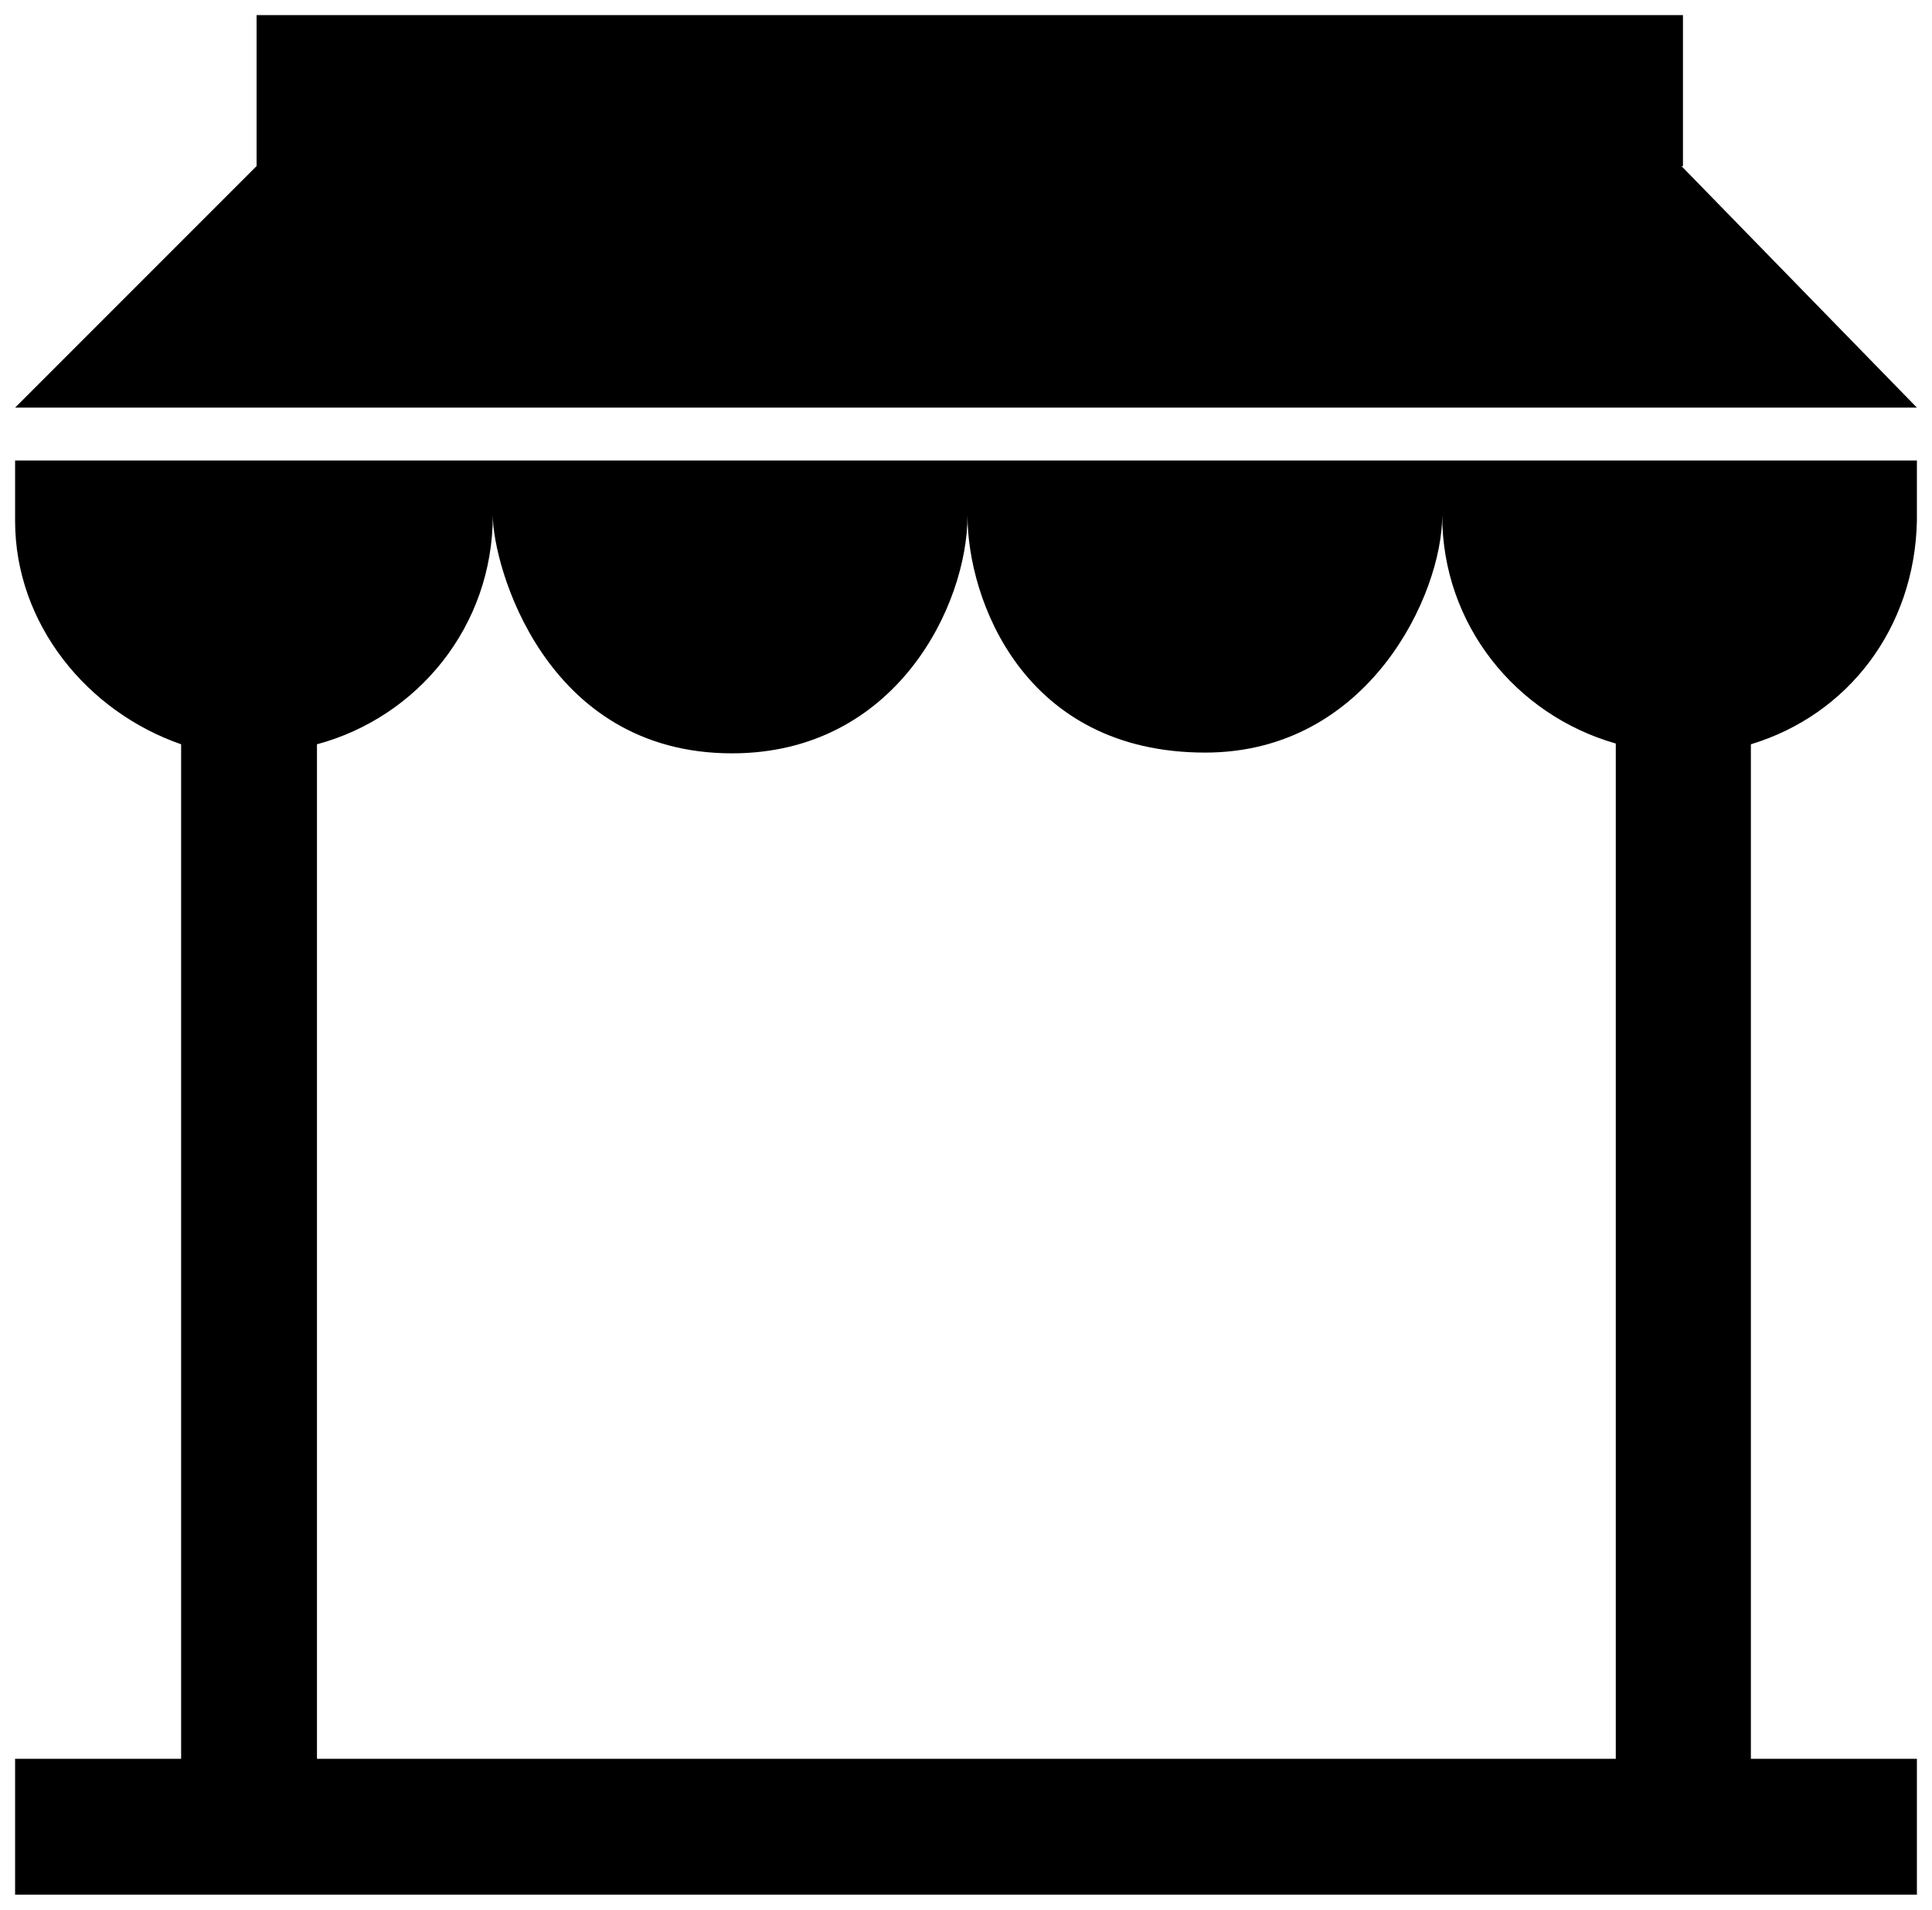
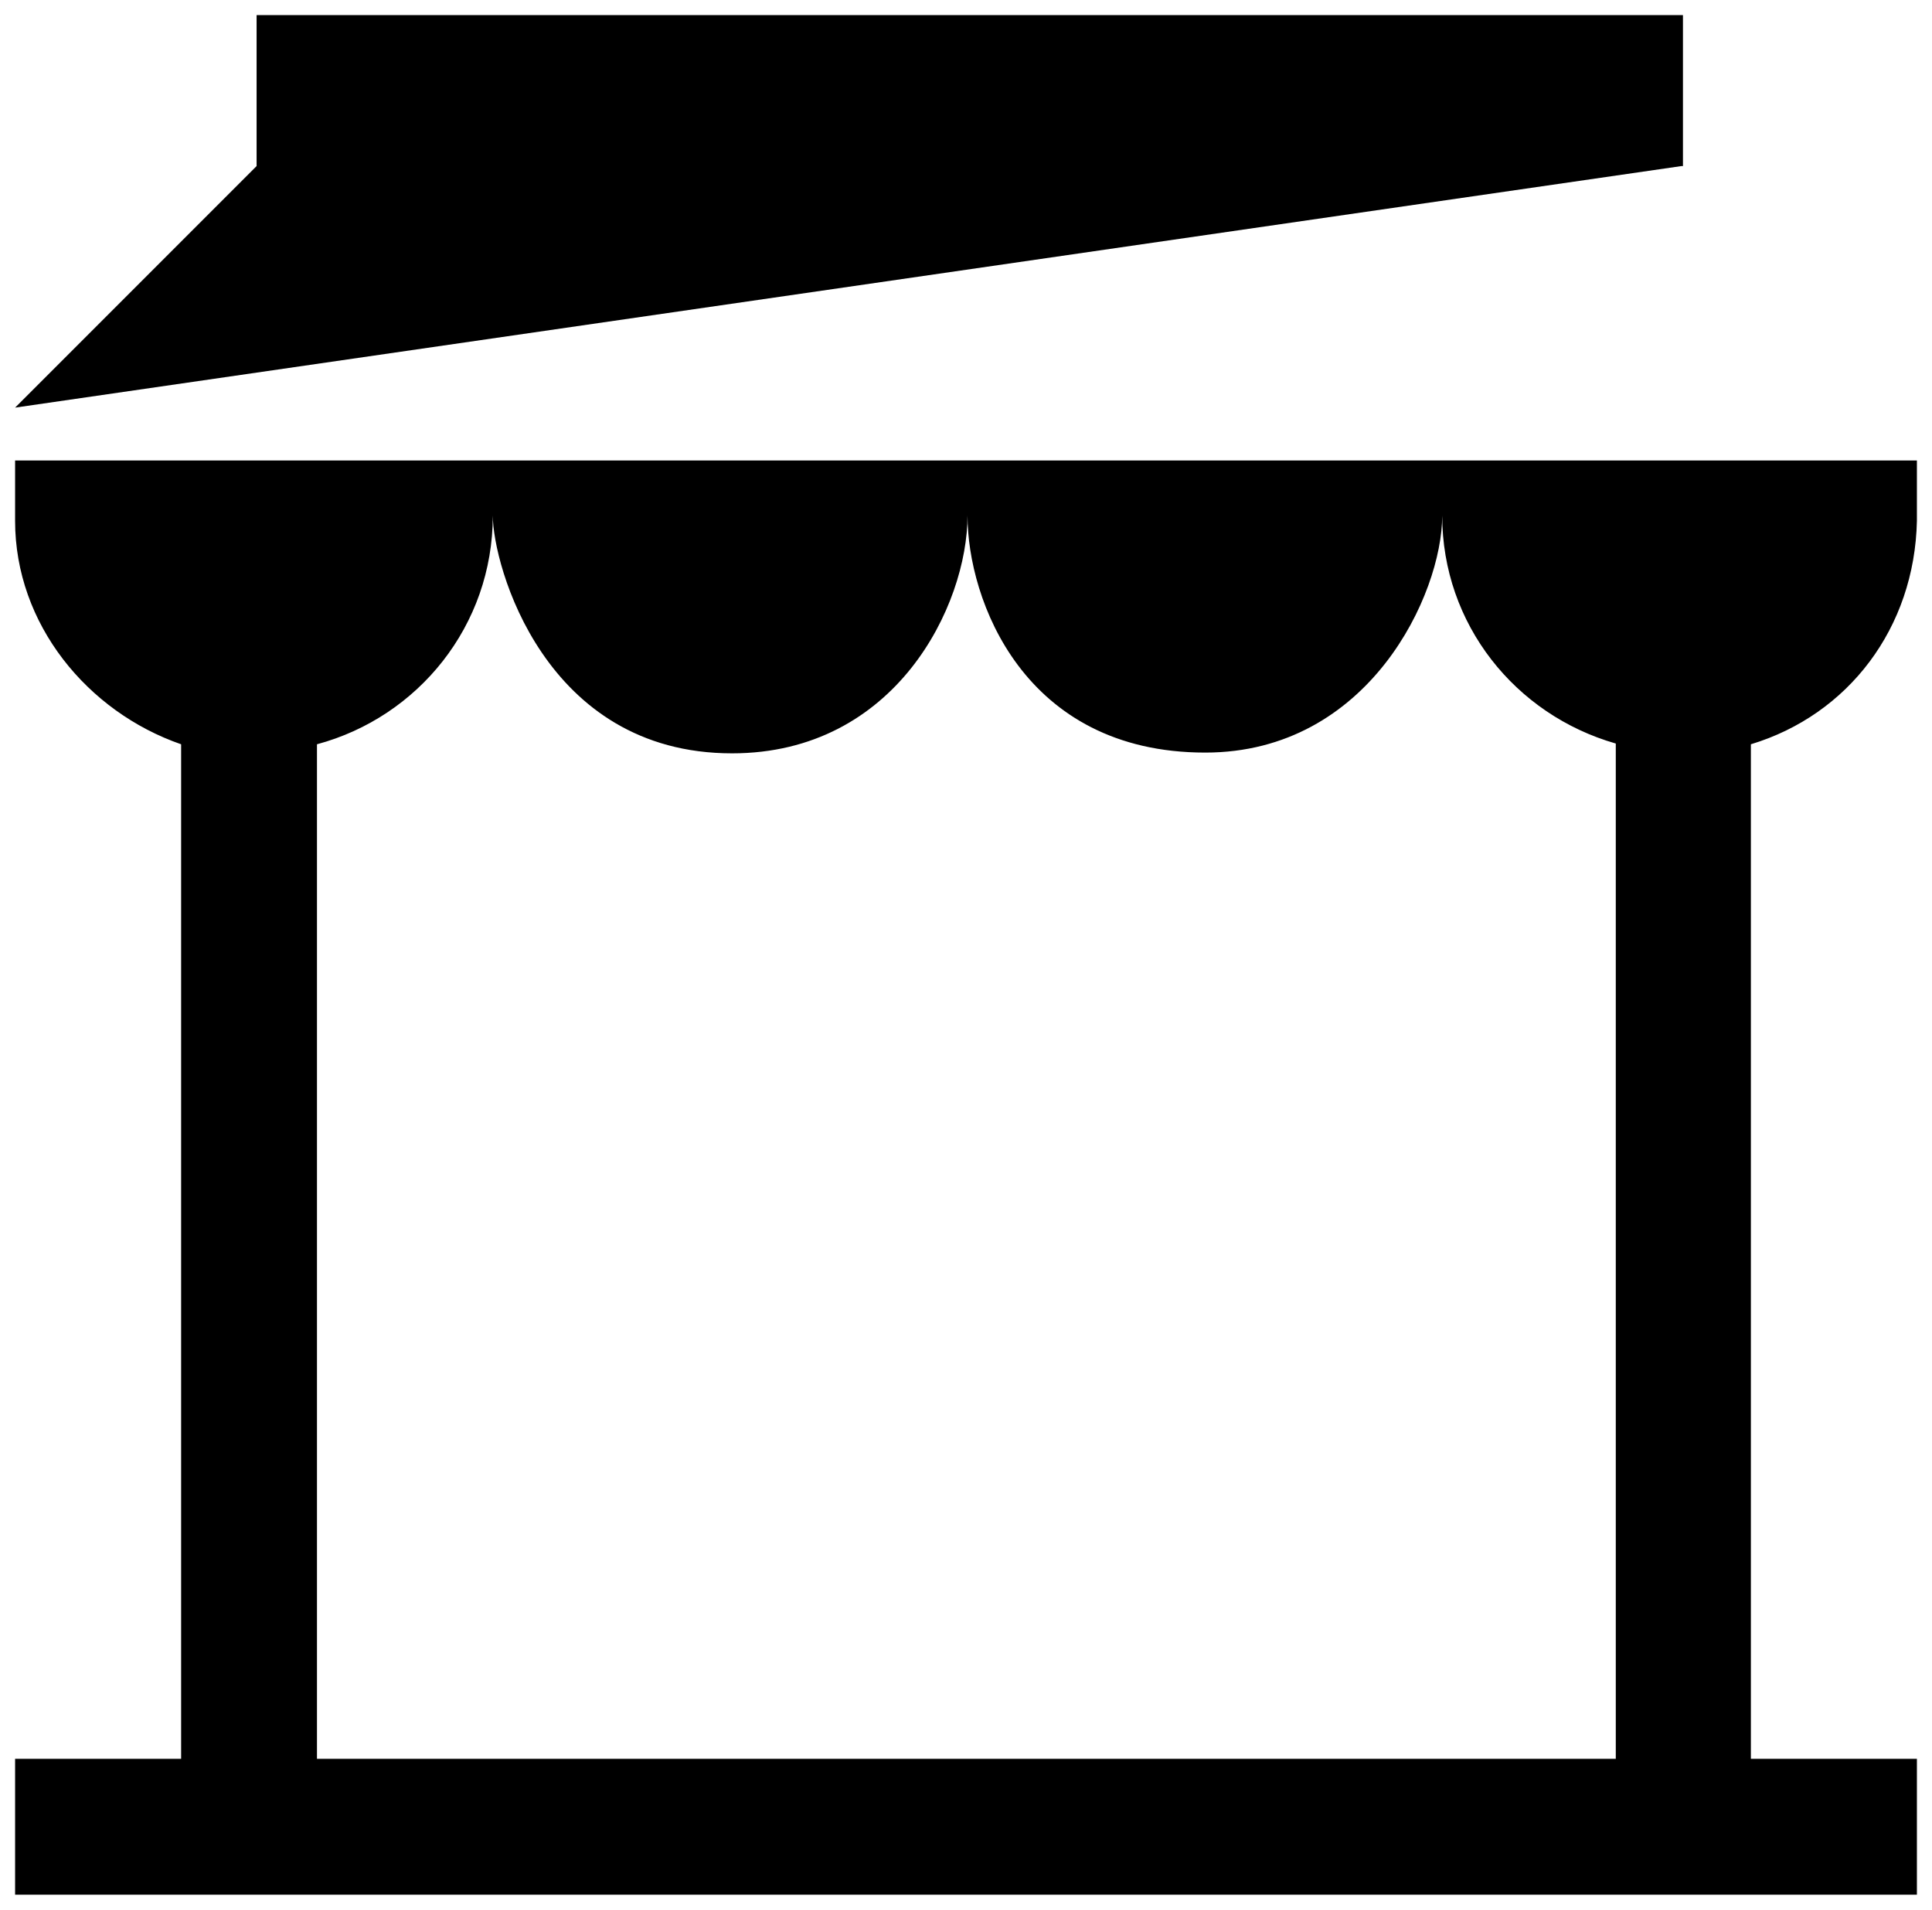
<svg xmlns="http://www.w3.org/2000/svg" version="1.1" id="Layer_1" x="0px" y="0px" viewBox="0 0 256 253" style="enable-background:new 0 0 256 253;" xml:space="preserve">
-   <path d="M2,69c0,13.7,9.6,25.3,22,29.6V233H2v18h252v-18h-22V98.6c12.9-3.9,21.7-15.4,22-29.6v-8H2V69z M65.3,68.3  c0,6.5,6.8,31.5,31.7,31.5c21.7,0,31.2-19.6,31.2-31.5c0,11.1,7.4,31.4,31.5,31.4c21.7,0,31.4-21,31.4-31.4c0,14.4,9.7,26.4,23,30.2  V233H42V98.6C55.4,95,65.3,82.9,65.3,68.3z M222.8,22h0.2V2H34v20L2,54h252L222.8,22z" />
+   <path d="M2,69c0,13.7,9.6,25.3,22,29.6V233H2v18h252v-18h-22V98.6c12.9-3.9,21.7-15.4,22-29.6v-8H2V69z M65.3,68.3  c0,6.5,6.8,31.5,31.7,31.5c21.7,0,31.2-19.6,31.2-31.5c0,11.1,7.4,31.4,31.5,31.4c21.7,0,31.4-21,31.4-31.4c0,14.4,9.7,26.4,23,30.2  V233H42V98.6C55.4,95,65.3,82.9,65.3,68.3z M222.8,22h0.2V2H34v20L2,54L222.8,22z" />
</svg>